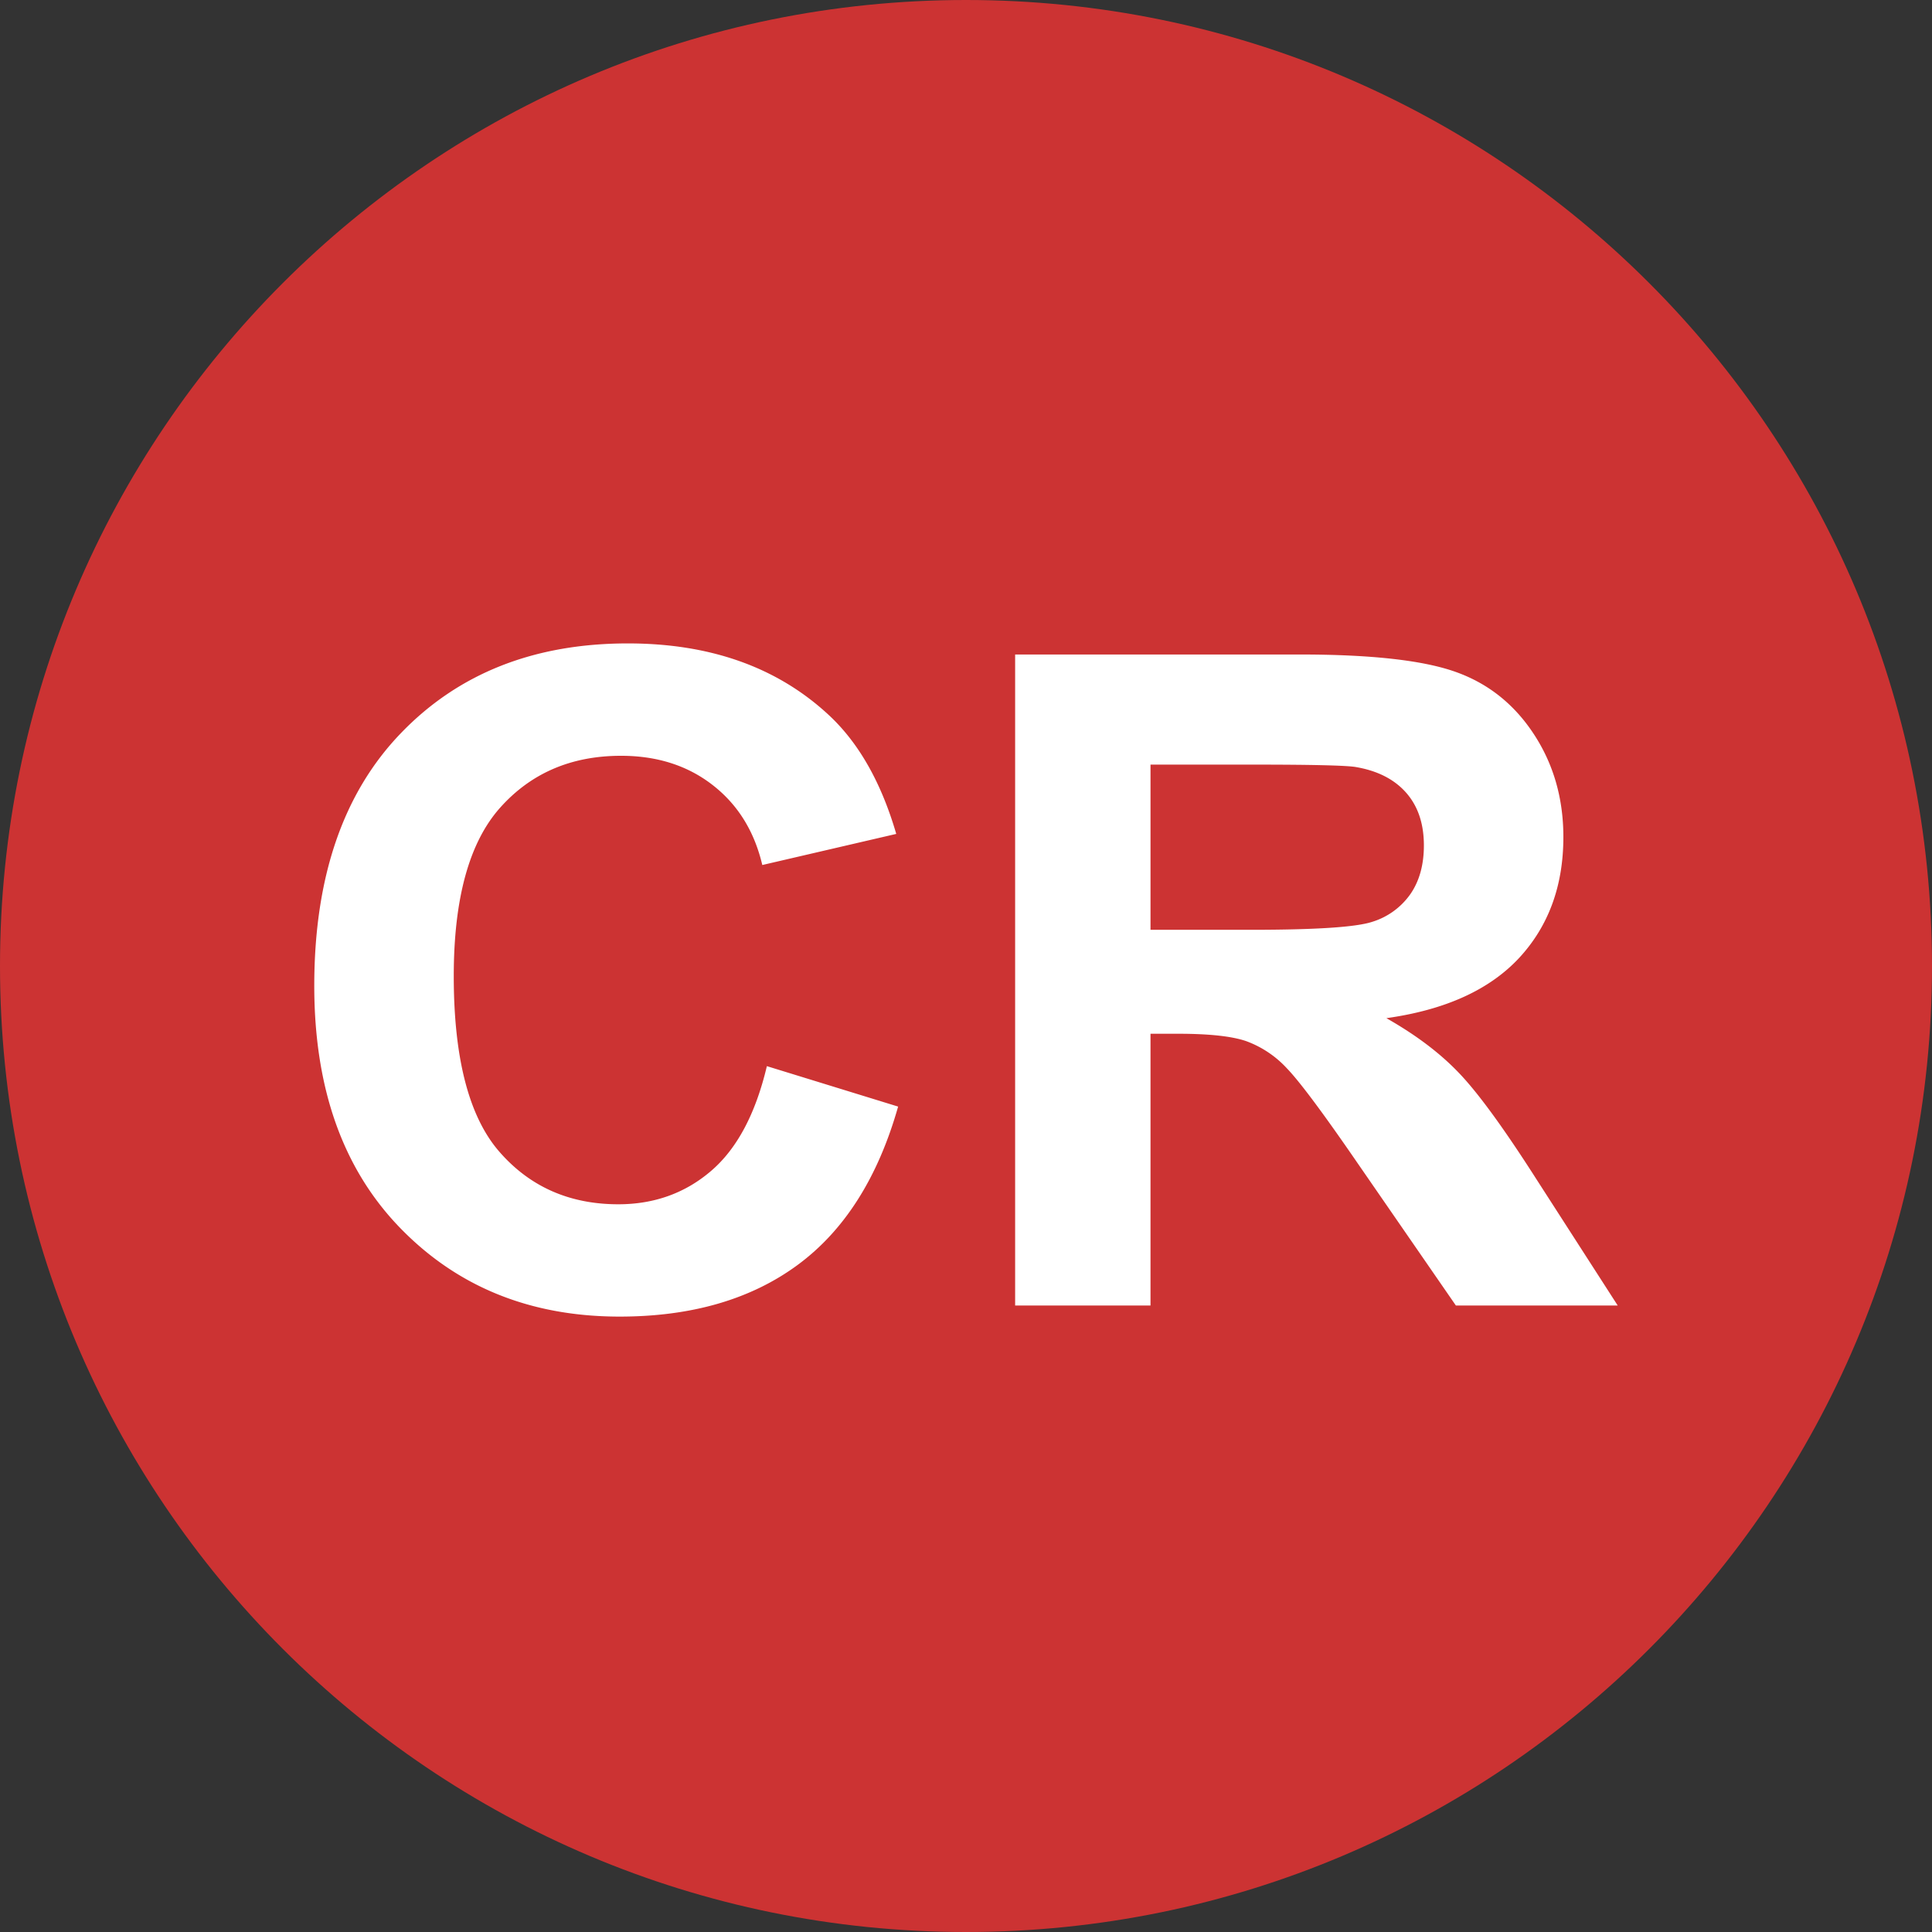
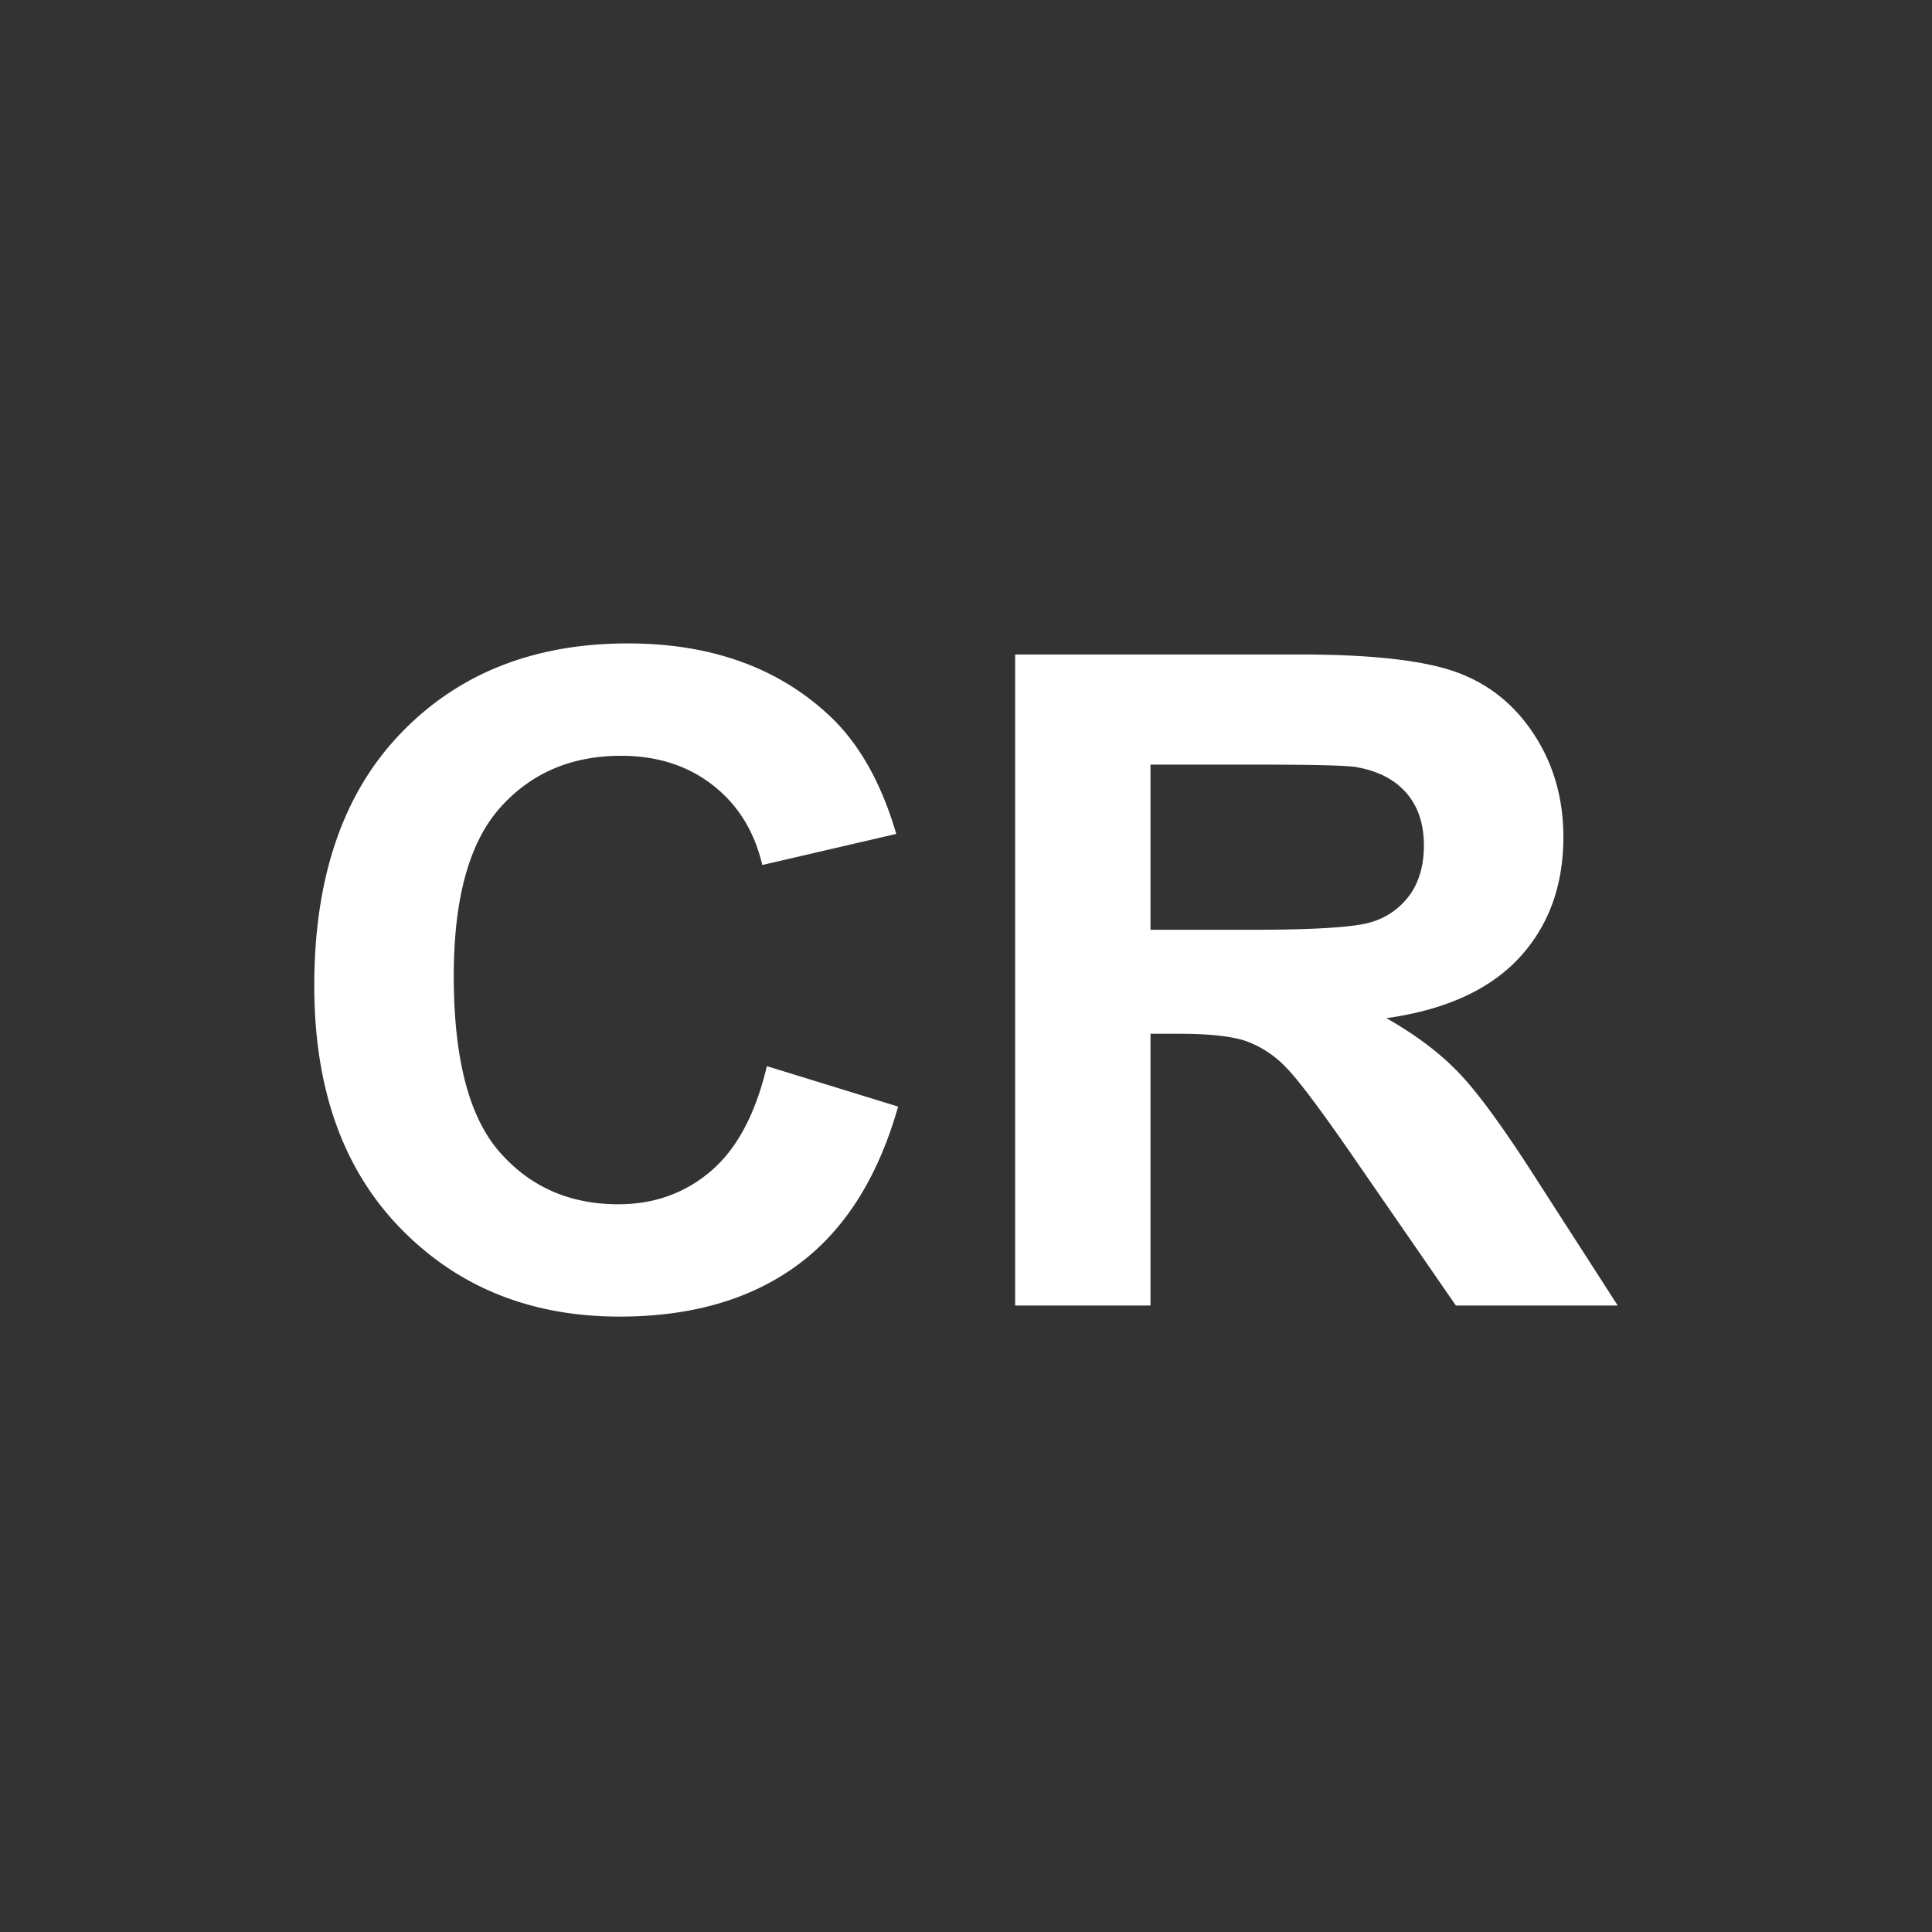
<svg xmlns="http://www.w3.org/2000/svg" width="30" height="30" version="1.0">
  <rect width="100%" height="100%" fill="#333333" stroke="none" />
-   <path d="M344.648 536.837c0 8.284-6.716 15-15 15-8.284 0-15-6.716-15-15 0-8.285 6.716-15 15-15 8.284 0 15 6.715 15 15z" style="fill:#c33;fill-opacity:1;fill-rule:nonzero;stroke:none;stroke-width:.506;stroke-linecap:round;stroke-linejoin:miter;marker:none;marker-start:none;marker-mid:none;marker-end:none;stroke-miterlimit:4;stroke-dasharray:none;stroke-dashoffset:0;stroke-opacity:1;visibility:visible;display:inline;overflow:visible" transform="translate(-314.648 -521.837)" />
  <path d="m326.556 538.392 2.038.628c-.313 1.103-.832 1.922-1.559 2.458-.726.535-1.648.803-2.765.803-1.382 0-2.518-.459-3.408-1.376-.89-.917-1.334-2.17-1.334-3.76 0-1.683.447-2.99 1.342-3.92.894-.931 2.07-1.397 3.528-1.397 1.273 0 2.307.366 3.102 1.096.474.433.829 1.053 1.065 1.862l-2.08.483c-.123-.524-.38-.938-.77-1.241-.39-.304-.865-.455-1.423-.455-.772 0-1.398.268-1.878.806s-.72 1.41-.72 2.613c0 1.278.236 2.188.709 2.73.473.543 1.089.815 1.846.815.558 0 1.039-.173 1.441-.518.402-.344.691-.887.866-1.627zm3.855 3.717V532h4.423c1.113 0 1.92.091 2.425.273.504.181.907.504 1.21.969.303.464.455.995.455 1.592 0 .759-.23 1.385-.689 1.88-.46.493-1.145.805-2.059.933.455.258.83.54 1.125.849.296.308.695.855 1.197 1.64l1.27 1.973h-2.513l-1.519-2.2c-.54-.786-.909-1.281-1.108-1.486a1.616 1.616 0 0 0-.631-.42c-.223-.076-.575-.114-1.058-.114h-.426v4.22h-2.102zm2.102-5.834h1.555c1.008 0 1.637-.041 1.888-.124a1.13 1.13 0 0 0 .59-.427c.141-.202.212-.455.212-.759 0-.34-.093-.614-.28-.824-.187-.209-.45-.34-.792-.396-.17-.023-.681-.035-1.533-.035h-1.64v2.565z" style="font-size:11.874px;font-style:normal;font-variant:normal;font-weight:700;font-stretch:normal;text-align:center;line-height:125%;writing-mode:lr-tb;text-anchor:middle;fill:#fff;fill-opacity:1;stroke:none;stroke-width:1px;stroke-linecap:butt;stroke-linejoin:miter;stroke-opacity:1;display:inline;font-family:FreeSans" transform="translate(-314.648 -521.837)" />
</svg>